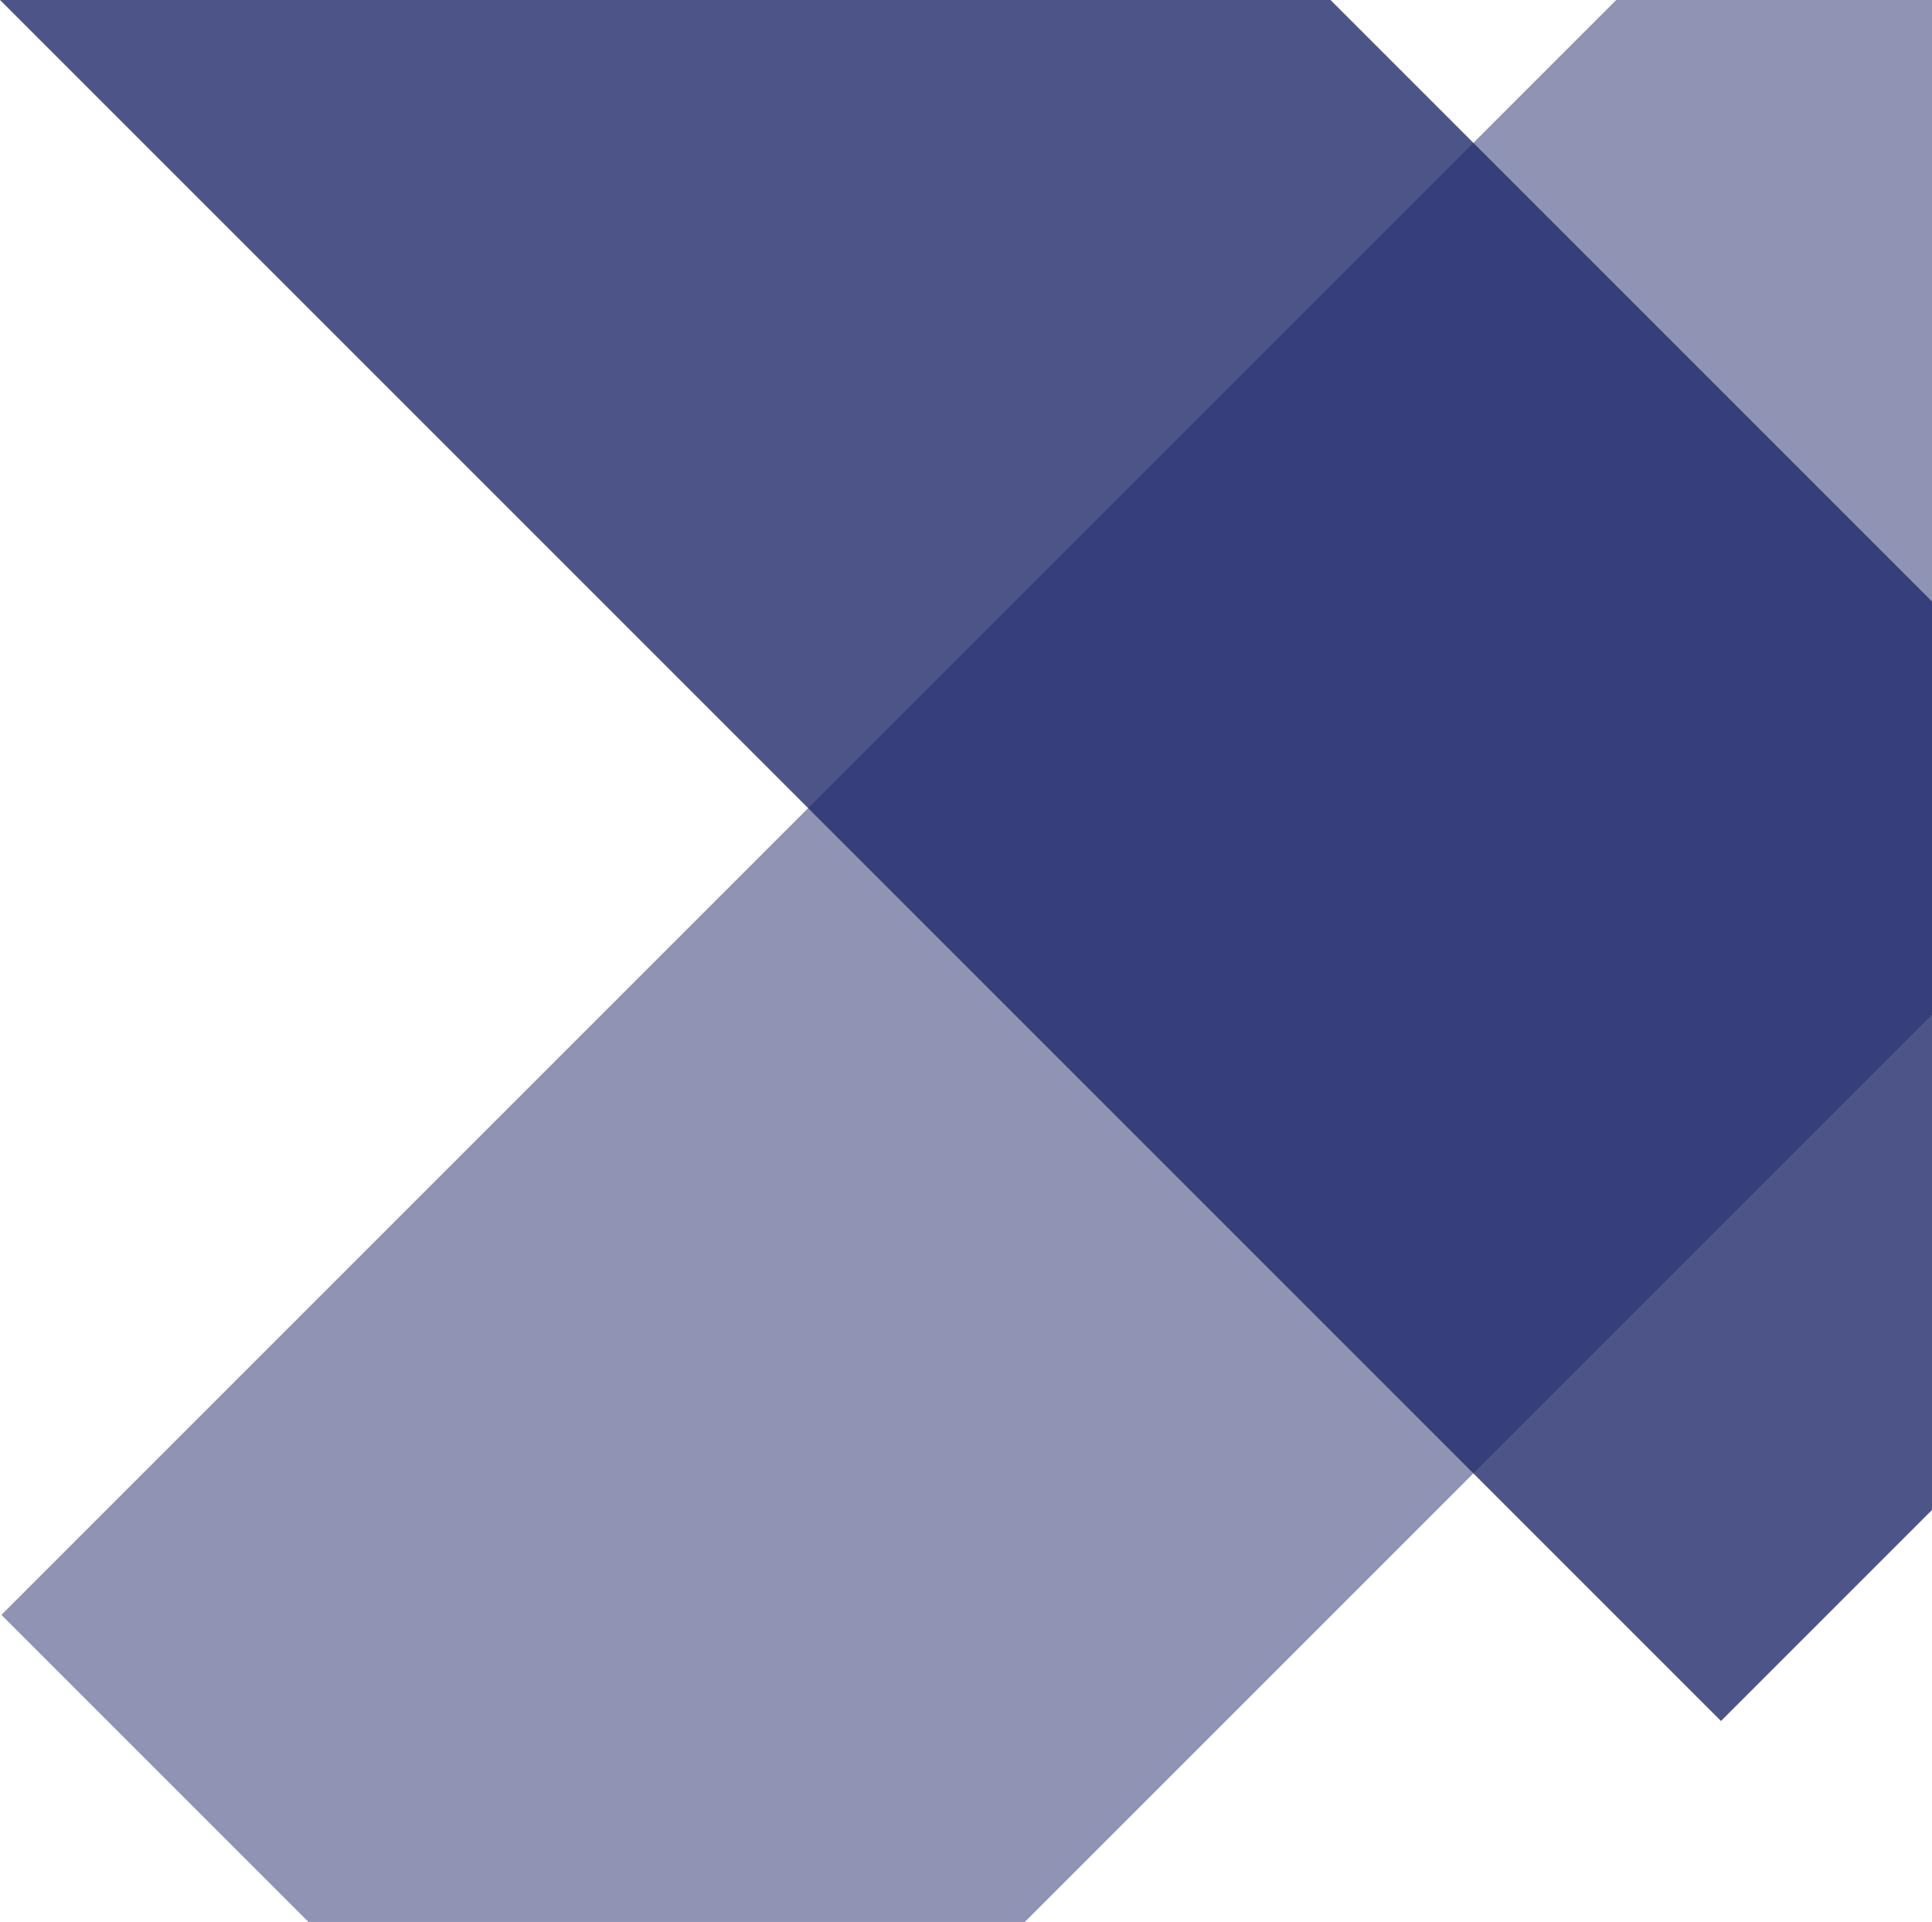
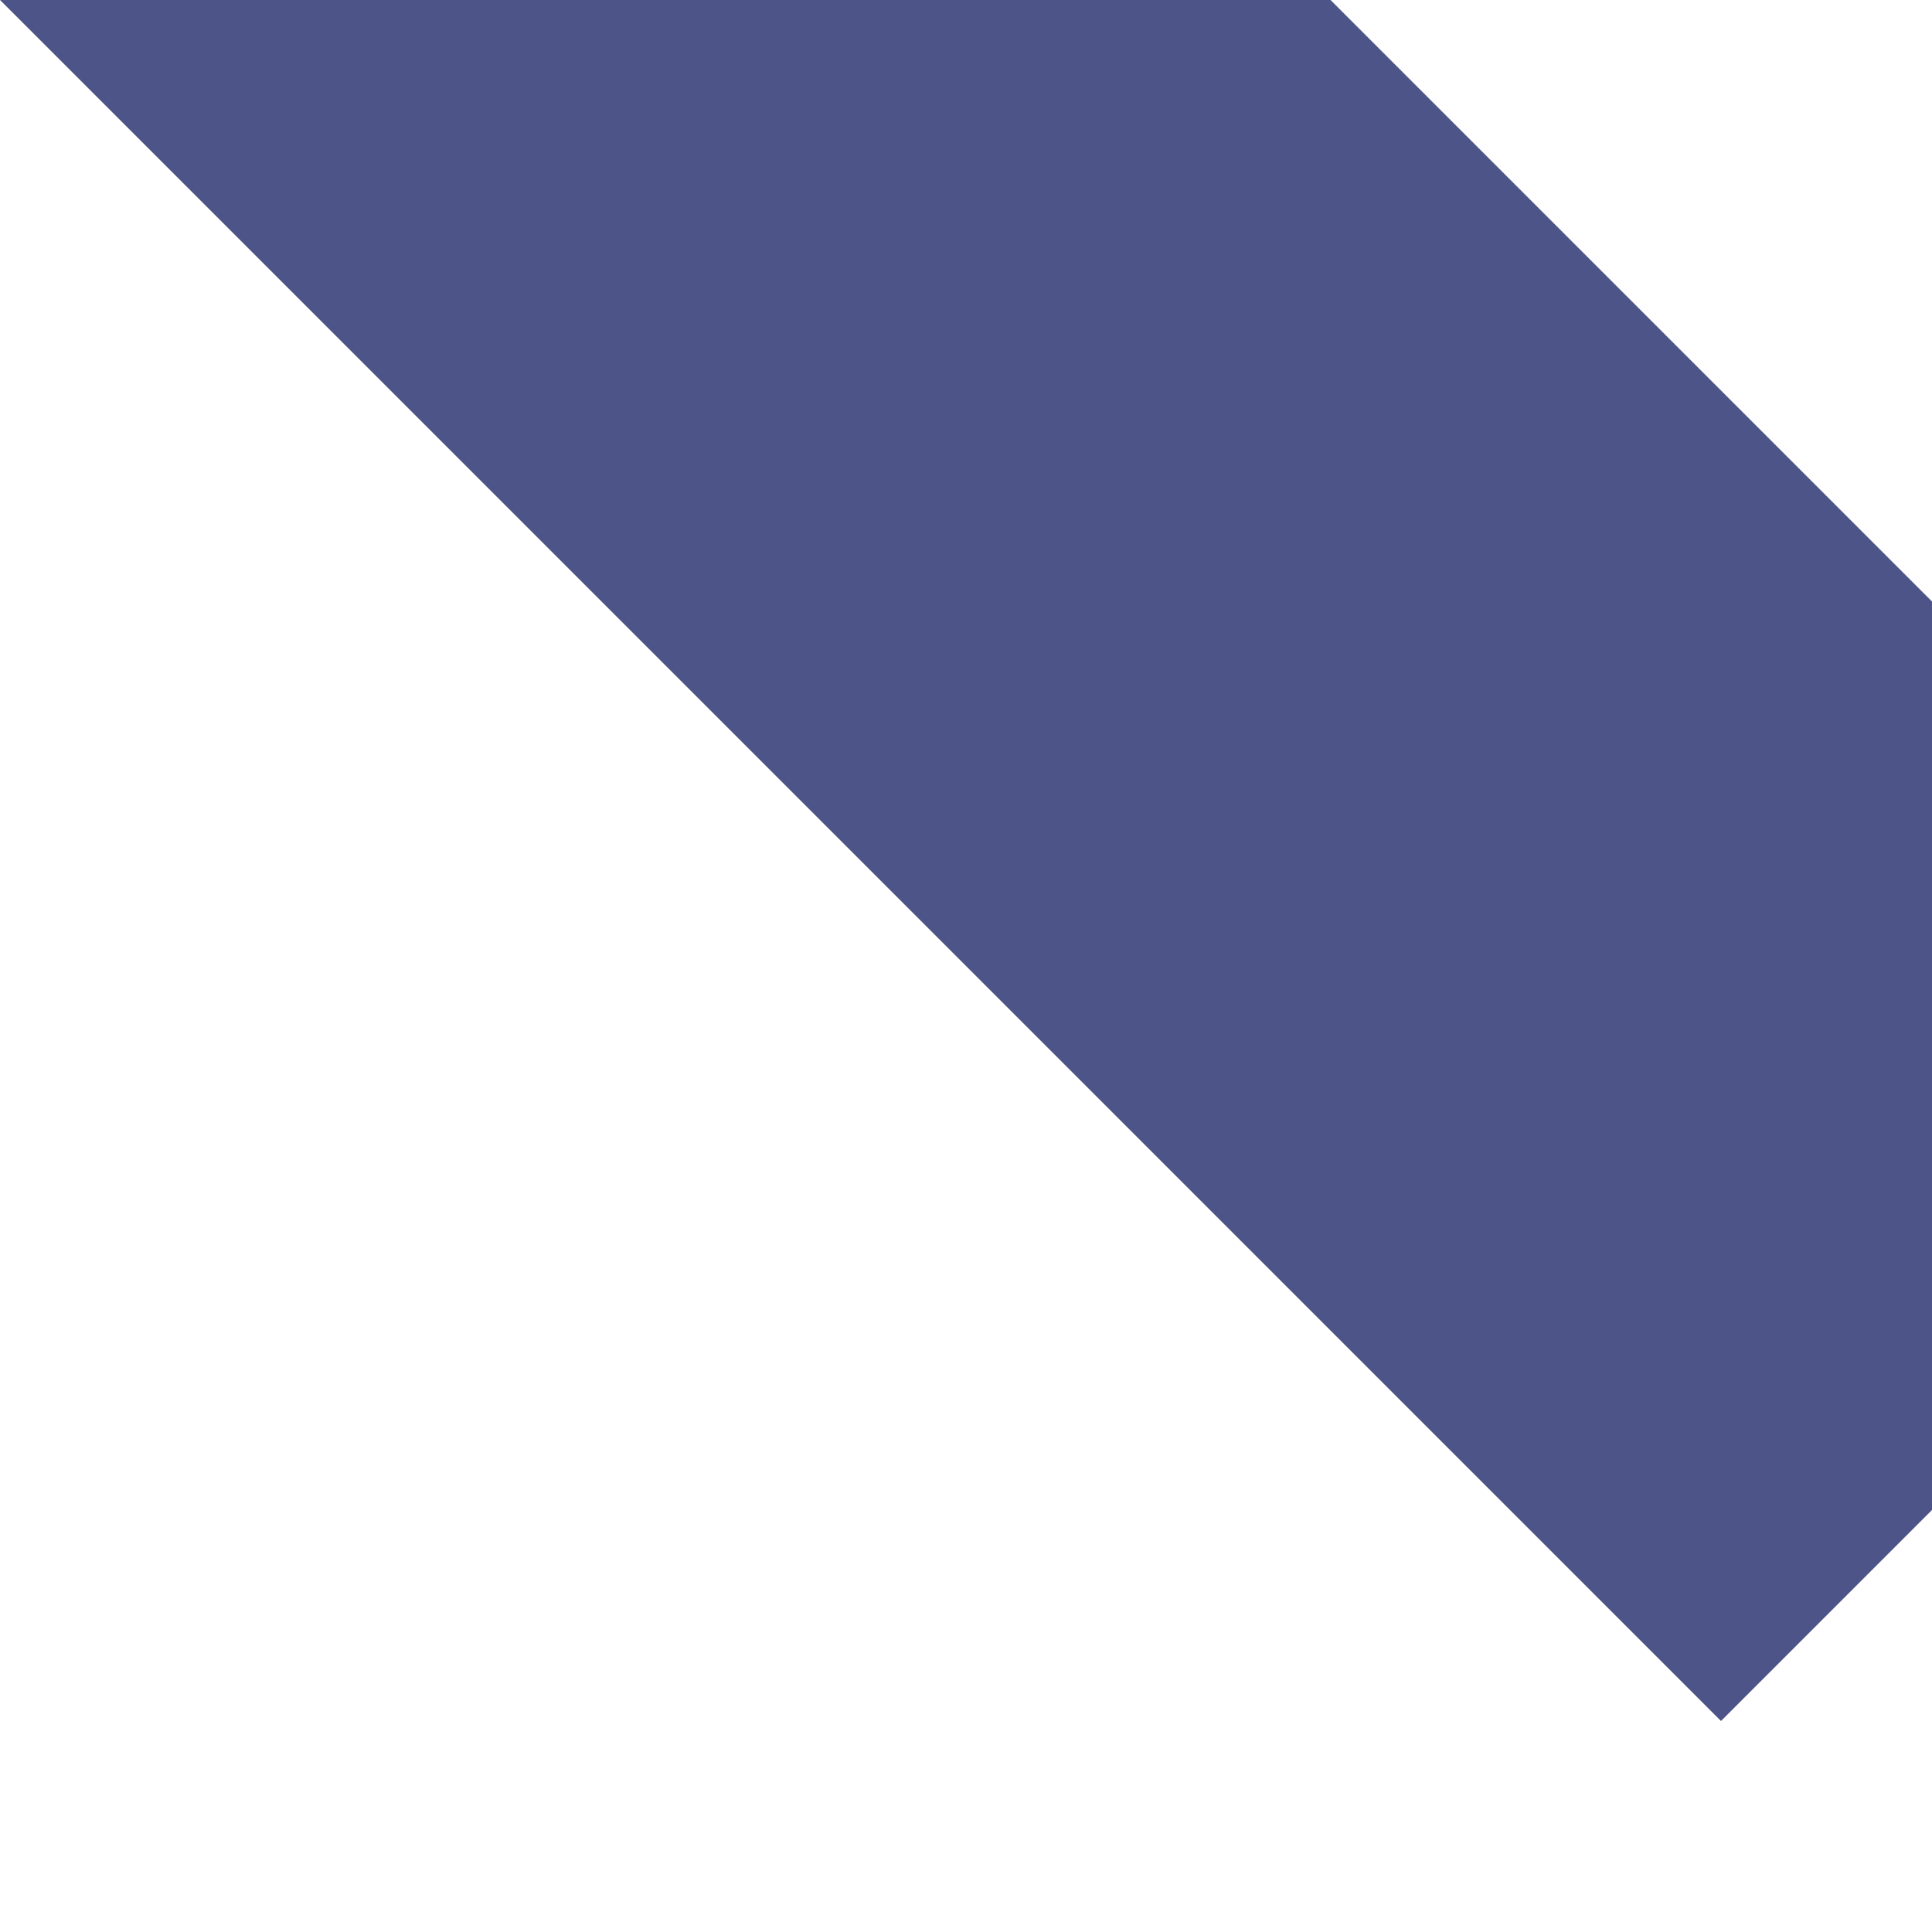
<svg xmlns="http://www.w3.org/2000/svg" id="Layer_1" viewBox="0 0 575 572">
  <style>.st0,.st1{opacity:.8;fill:none;stroke:#212b6a;stroke-width:280;stroke-linecap:square;enable-background:new}.st1{opacity:.5}</style>
  <g id="Landing-Page---Desktop" transform="translate(-791 -109)">
    <g id="Banner" transform="translate(-5 109)">
      <g id="Group" transform="translate(978 -16)">
        <path id="Line-7" class="st0" d="M.4.4l329.8 329.8" />
-         <path id="Line-7_1_" class="st1" d="M16.4 496.6l329.8-329.8" />
      </g>
    </g>
  </g>
</svg>